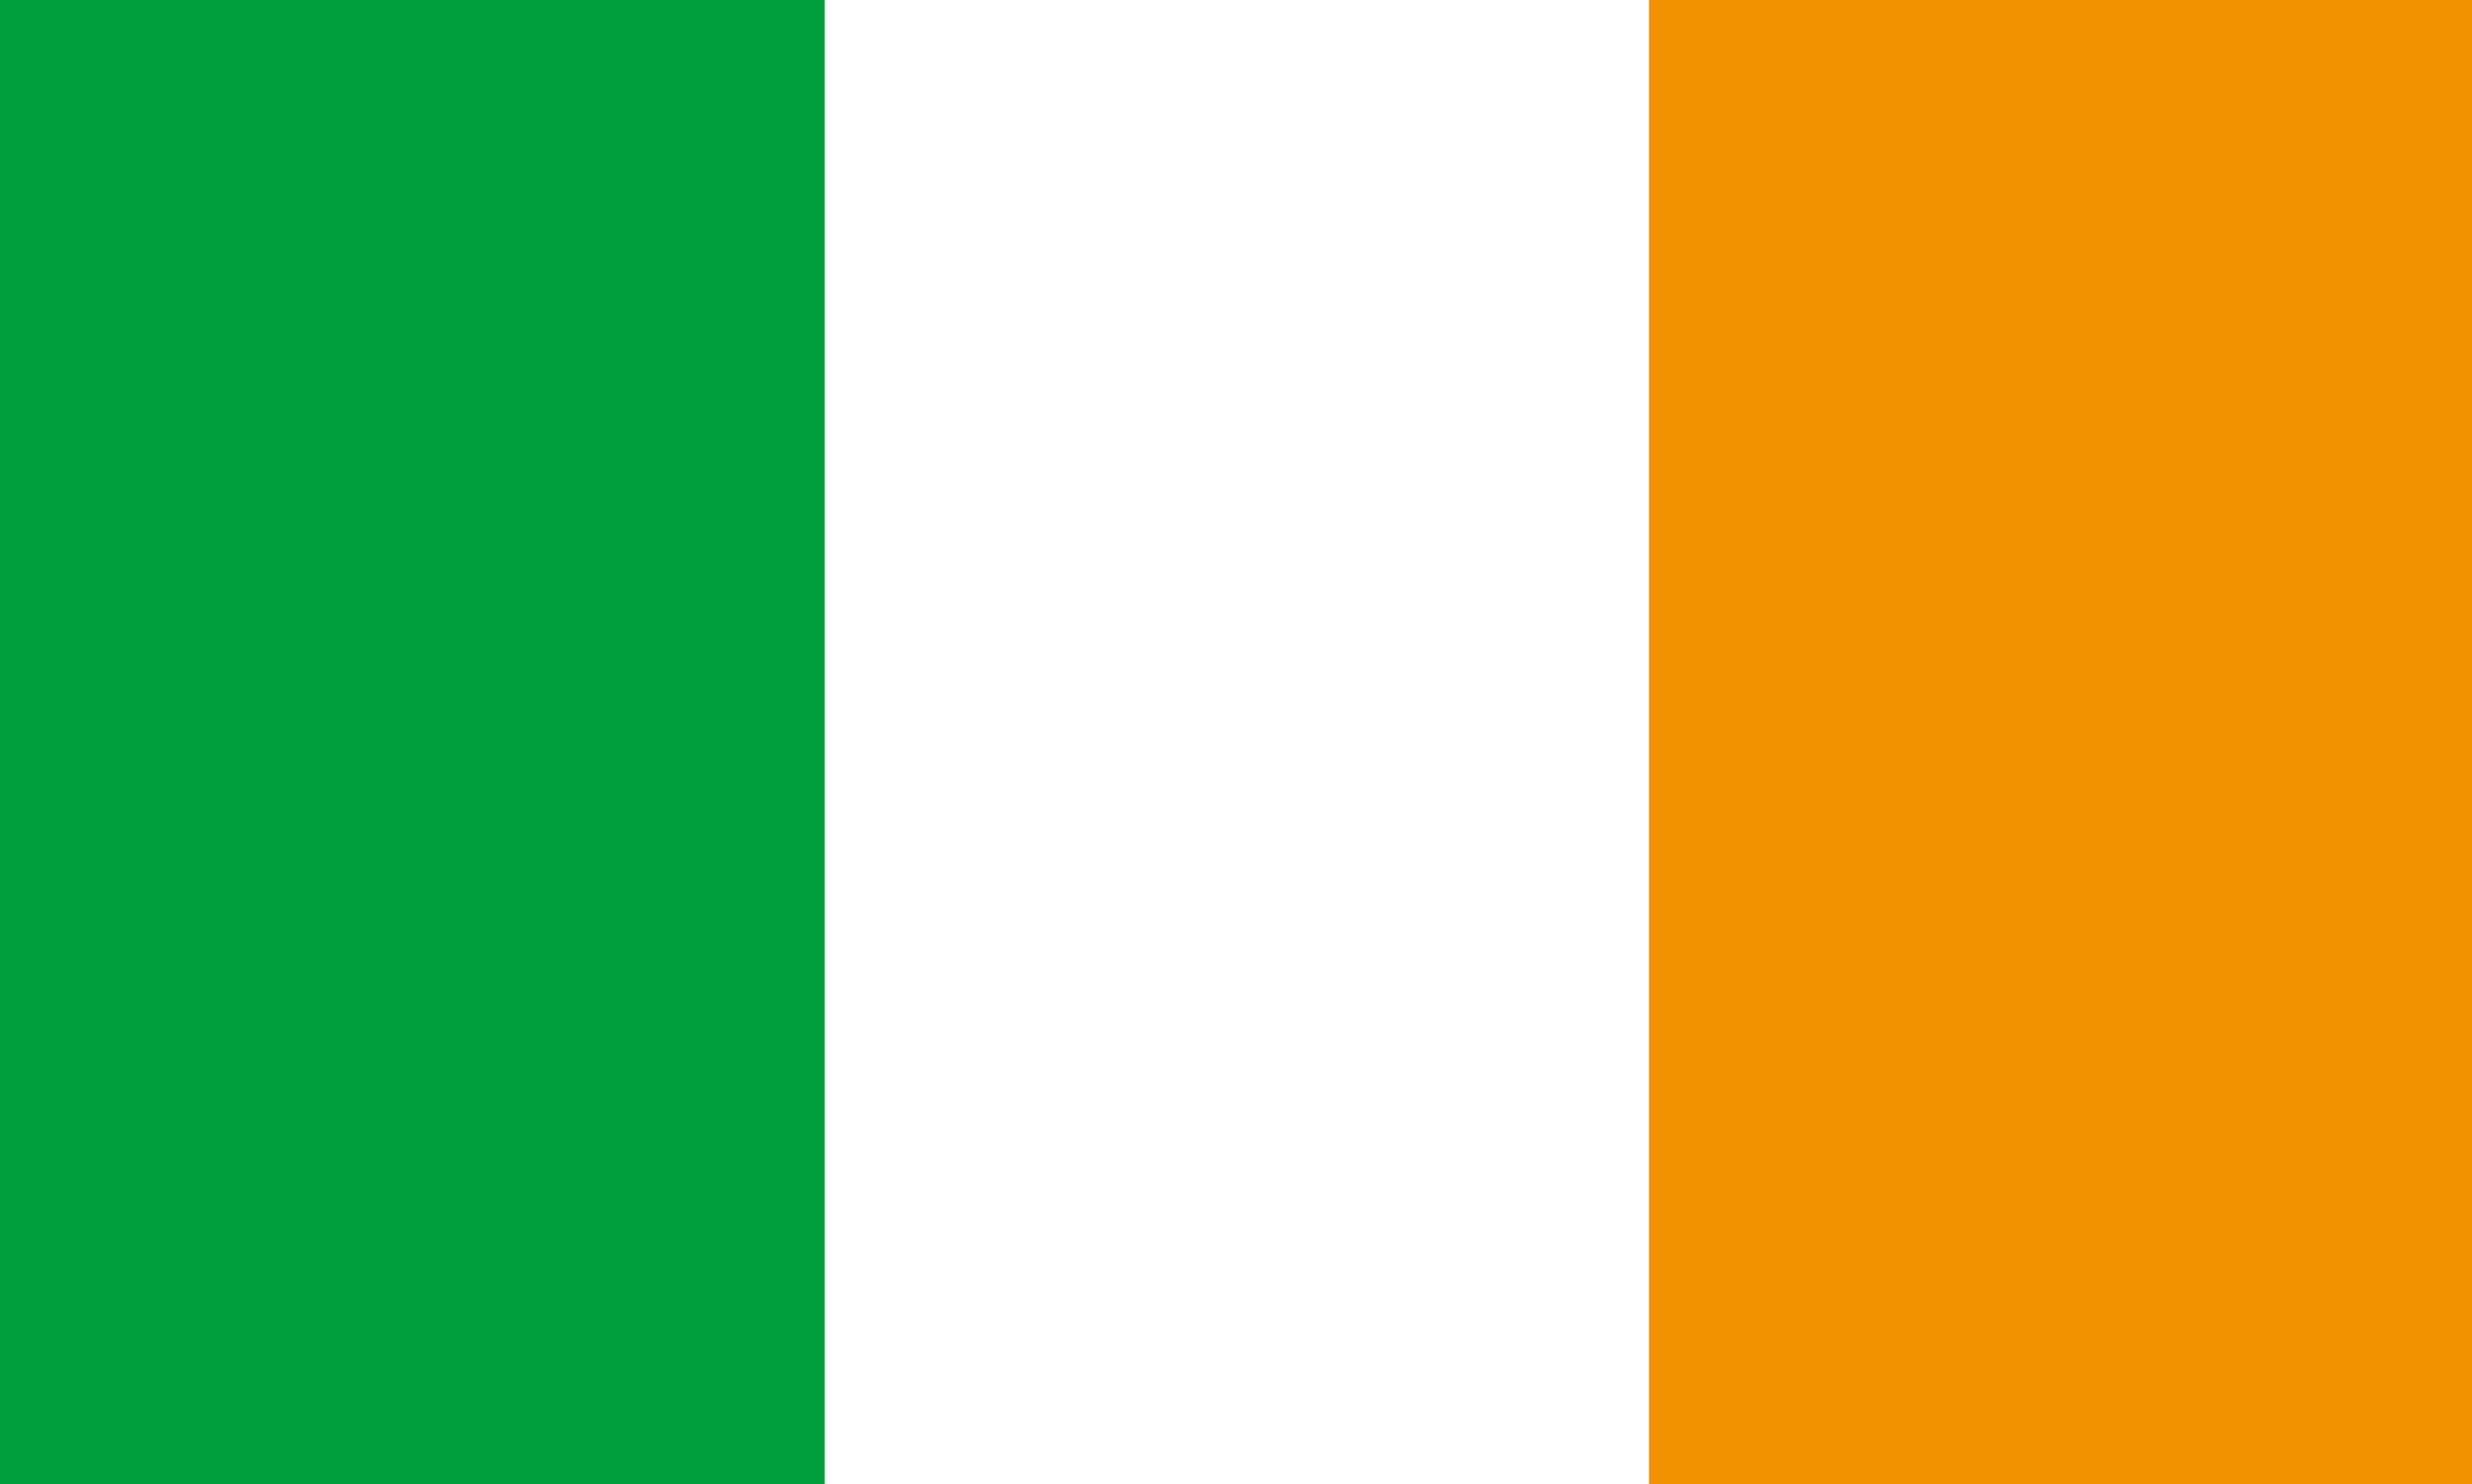
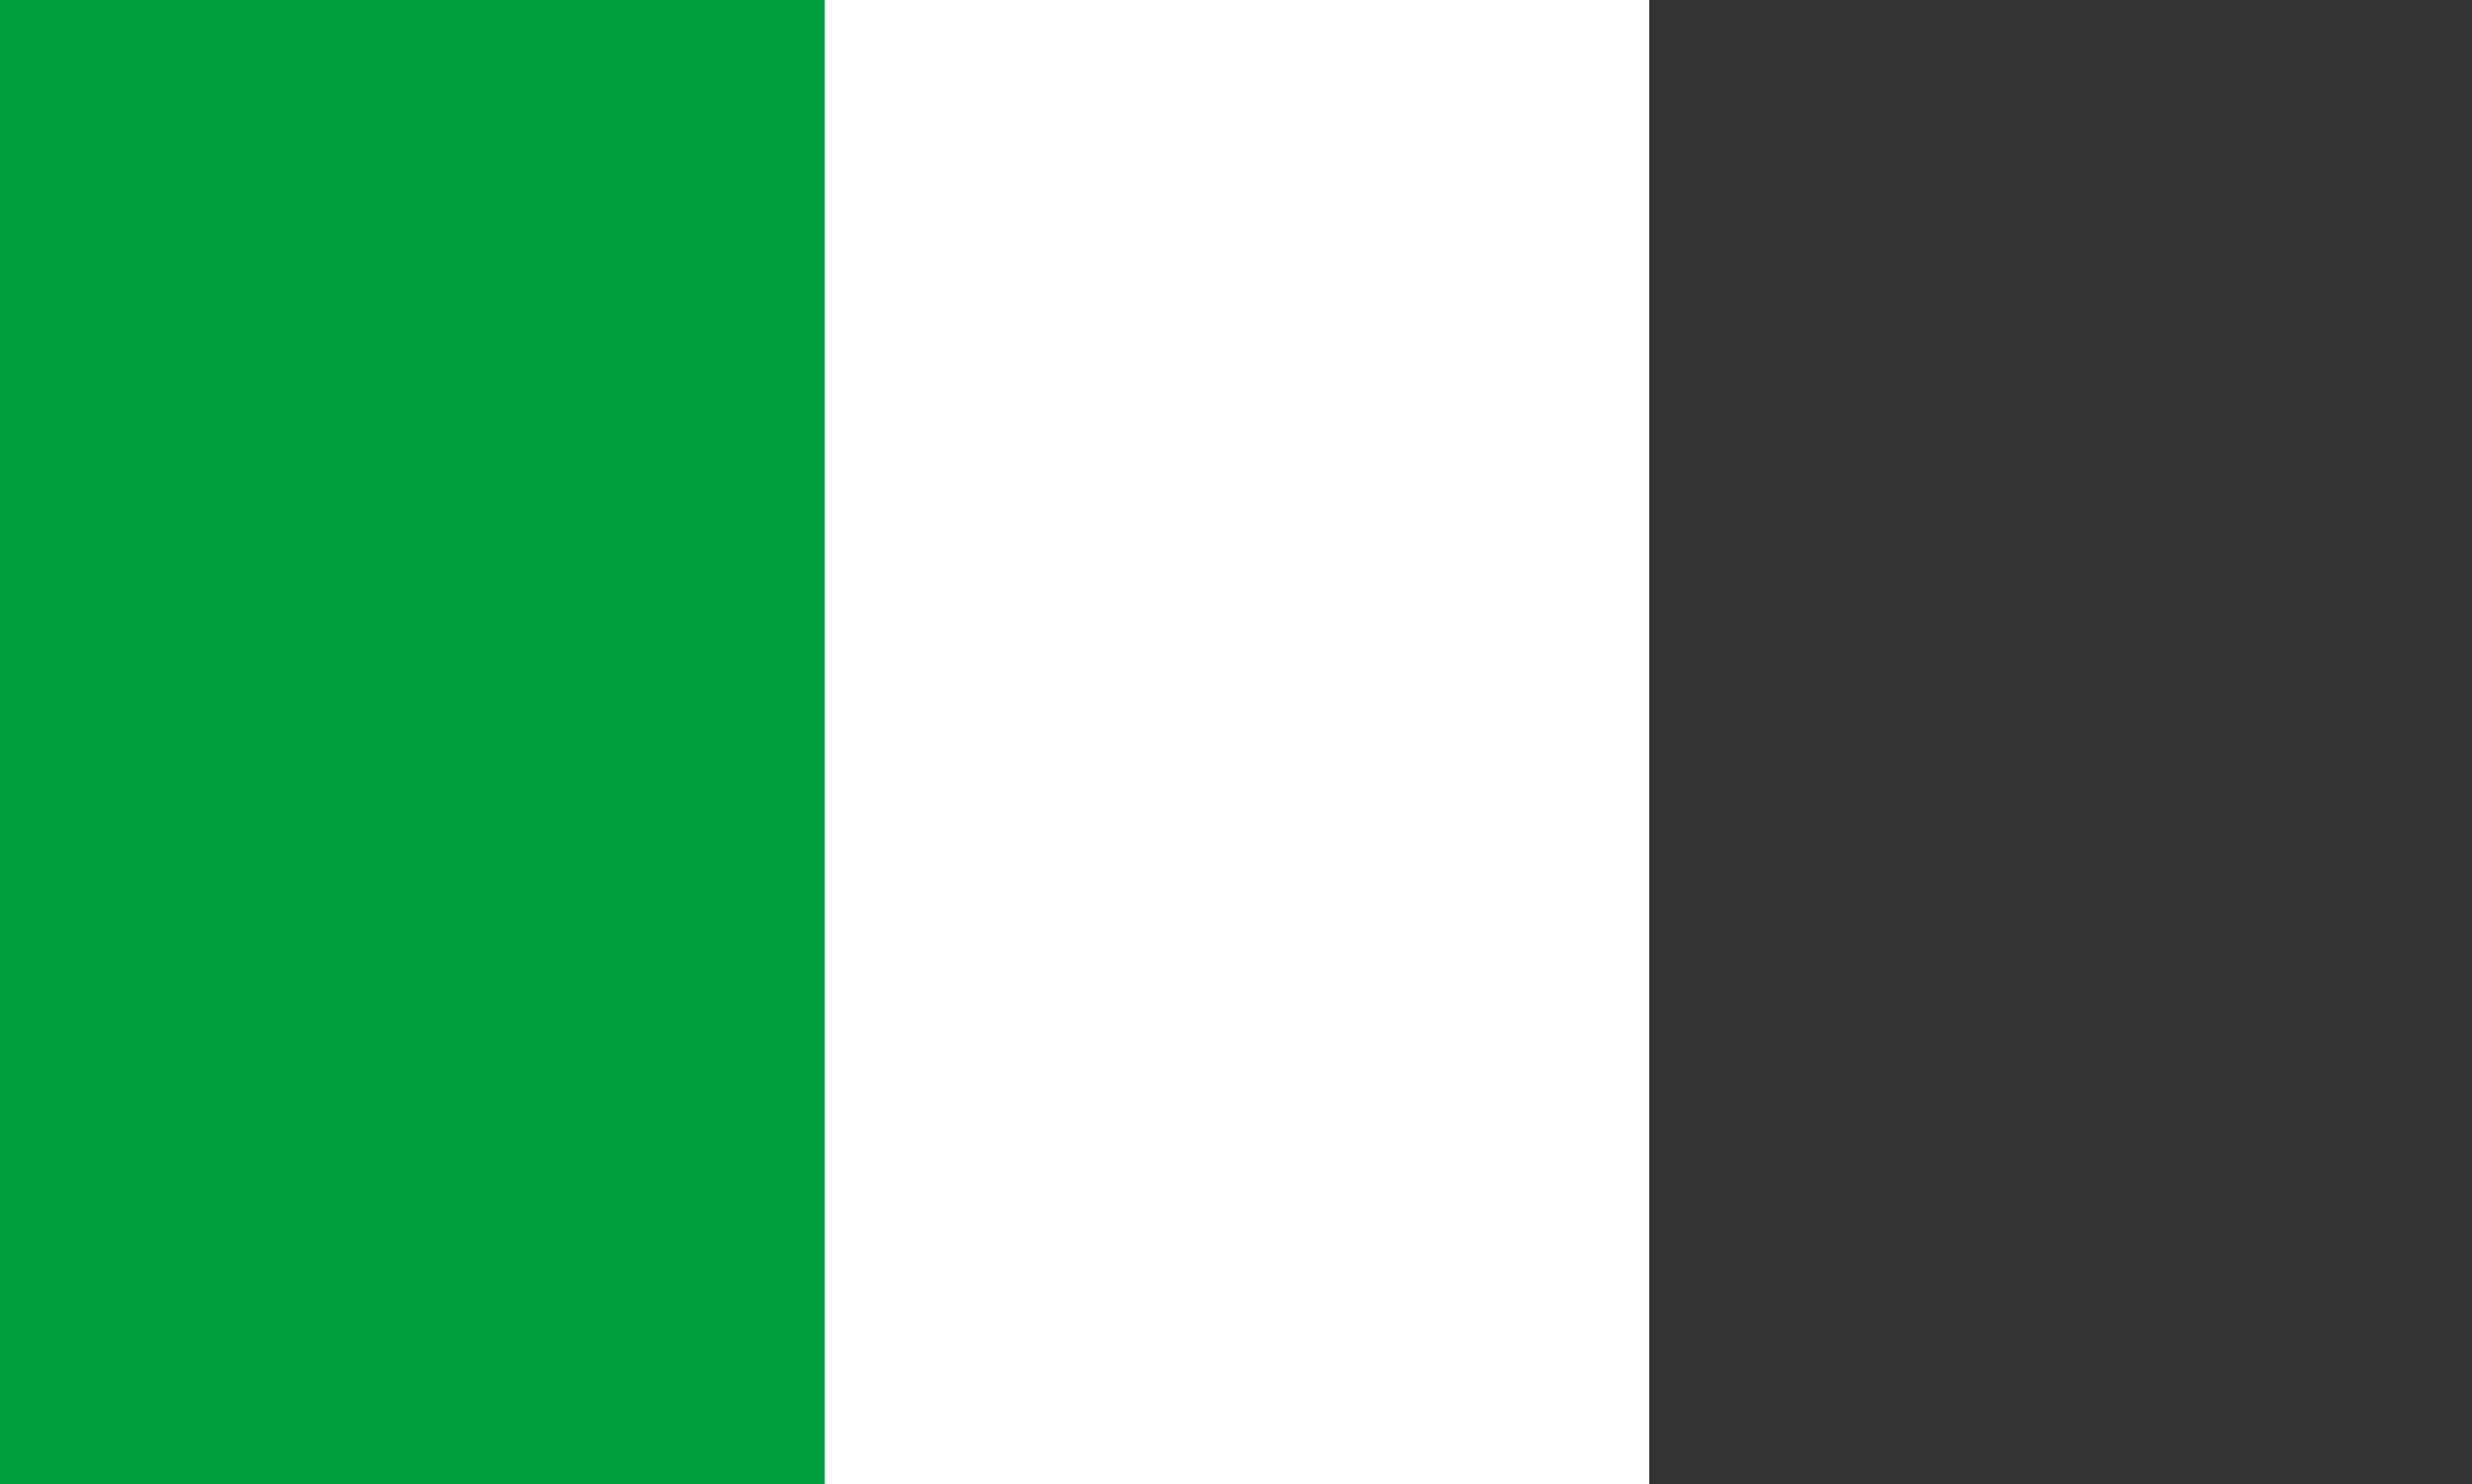
<svg xmlns="http://www.w3.org/2000/svg" id="Calque_1" data-name="Calque 1" viewBox="0 0 176.69 106.11">
  <rect x="0" y="0" width="176.69" height="106.11" fill="#333333" stroke="none" />
  <defs>
    <style>.cls-1{fill:#009e3c;}.cls-2{fill:#fff;}.cls-3{fill:#f39200;}</style>
  </defs>
  <rect class="cls-1" width="58.94" height="106.11" />
  <rect class="cls-2" x="58.94" width="58.94" height="106.11" />
-   <rect class="cls-3" x="117.87" width="58.82" height="106.11" />
</svg>